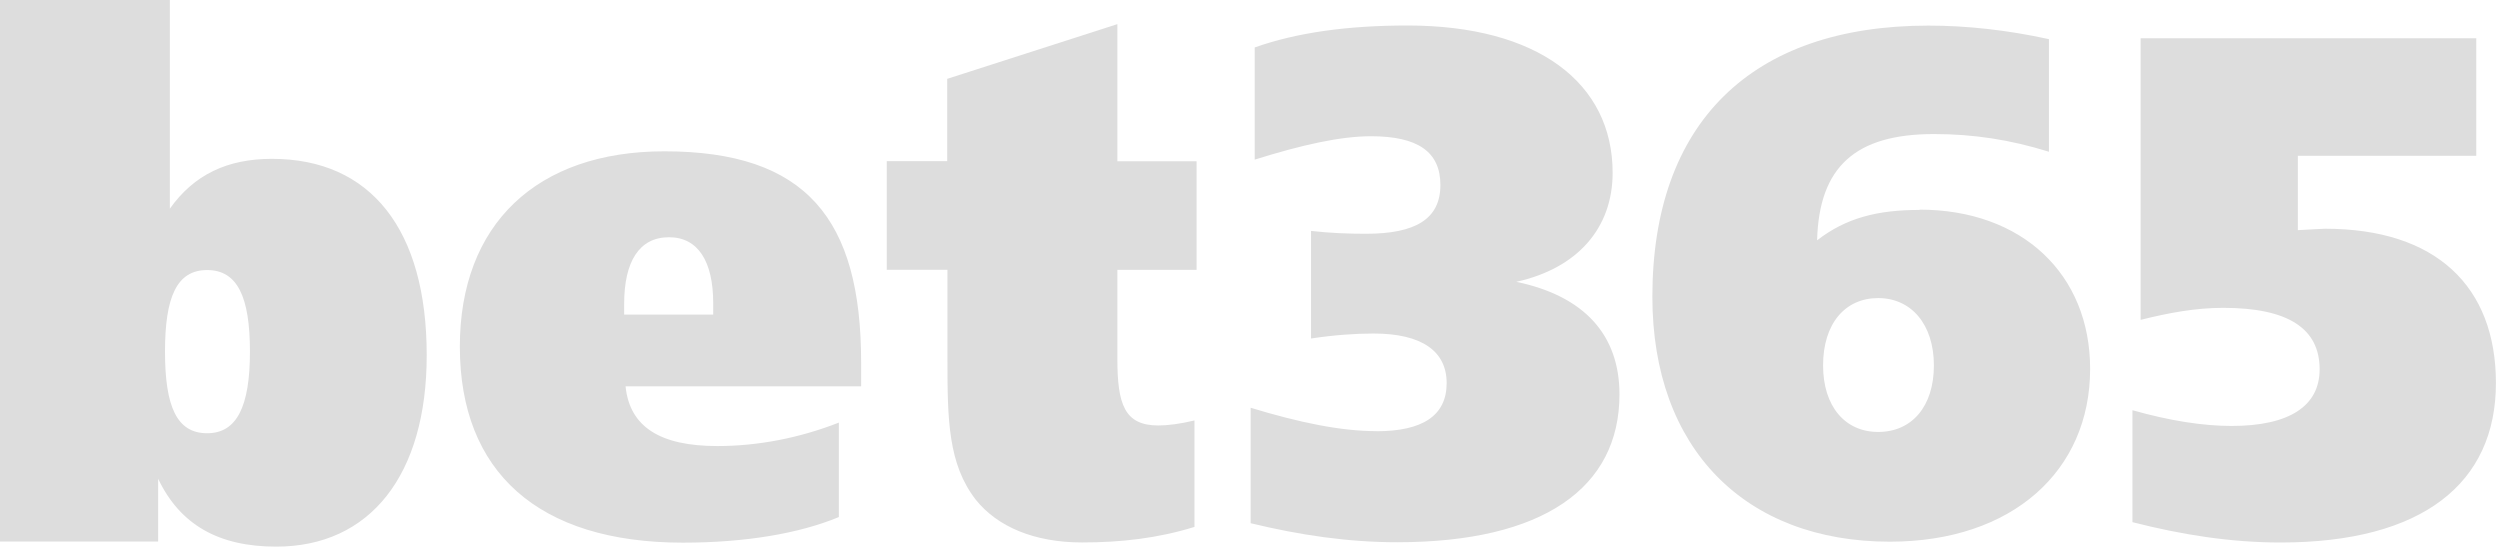
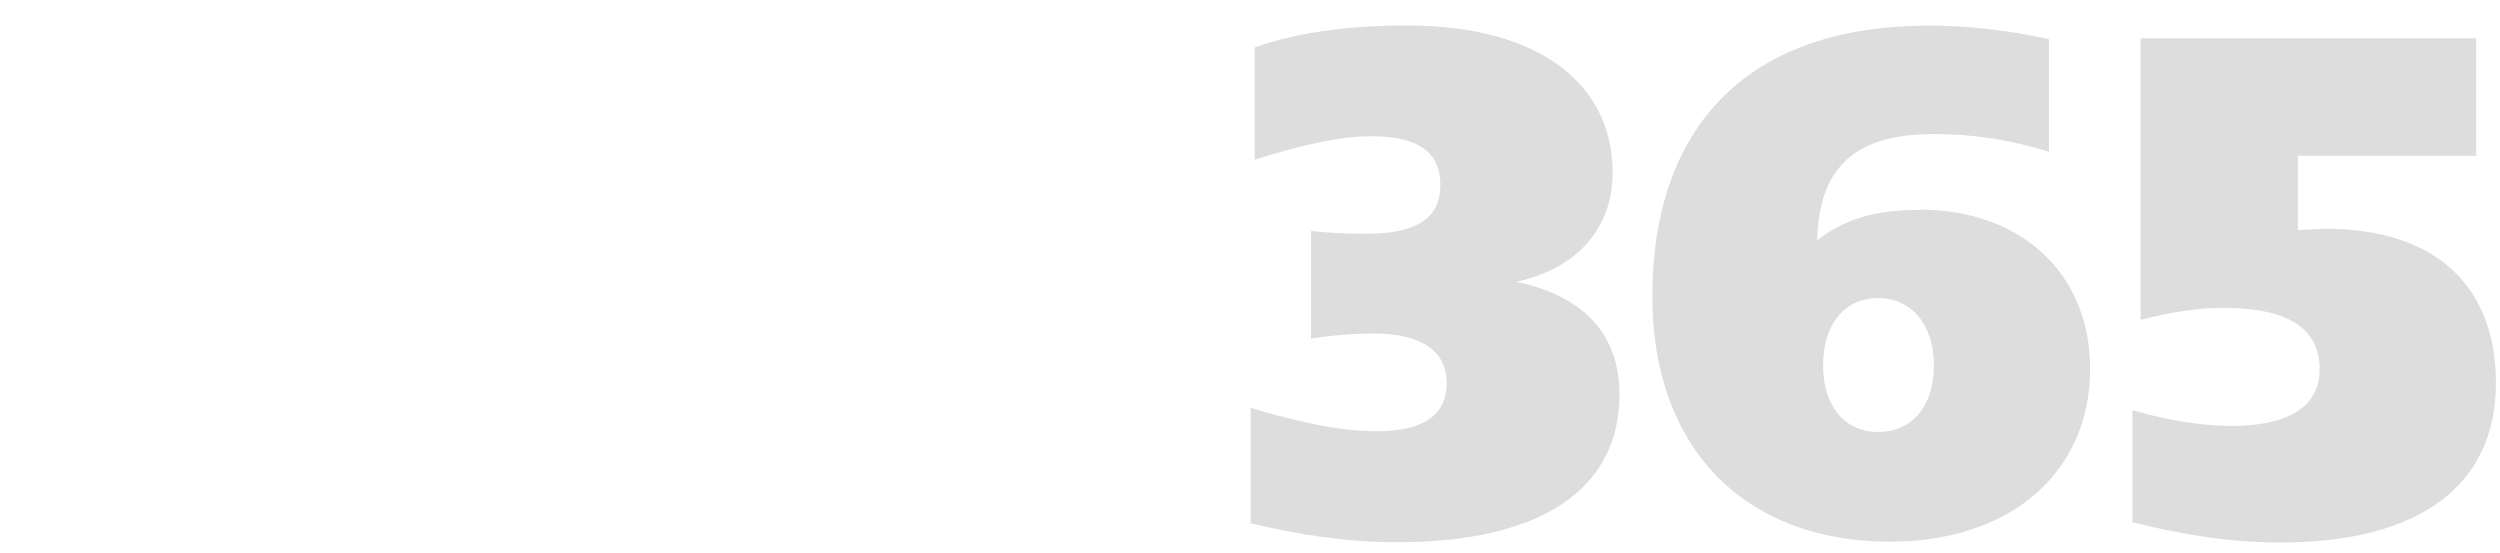
<svg xmlns="http://www.w3.org/2000/svg" width="95px" height="21px" viewBox="0 0 95 21" version="1.1">
  <title>Logo</title>
  <desc>Created with Sketch.</desc>
  <g id="Published" stroke="none" stroke-width="1" fill="none" fill-rule="evenodd">
    <g id="1.1-|-Default-&lt;768-Copy-12" transform="translate(-20, -65)" fill="#DDDDDD" fill-rule="nonzero">
      <g id="Logo" transform="translate(20, 65)">
        <path d="M52.304,16.387 C54.057,16.387 54.973,15.795 54.973,14.557 C54.973,13.345 54.029,12.674 52.198,12.674 C51.519,12.674 50.708,12.728 49.819,12.863 L49.819,8.775 C50.55,8.858 51.232,8.883 51.911,8.883 C53.795,8.883 54.735,8.318 54.735,7.03 C54.735,5.767 53.875,5.177 52.097,5.177 C50.944,5.177 49.482,5.501 47.679,6.066 L47.679,1.803 C49.279,1.236 51.211,0.969 53.485,0.969 C58.43,0.969 61.28,3.147 61.28,6.566 C61.28,8.664 59.948,10.196 57.618,10.709 C60.208,11.249 61.54,12.728 61.54,14.988 C61.54,18.536 58.641,20.605 53.095,20.605 C51.236,20.605 49.409,20.339 47.525,19.882 L47.525,15.495 C49.385,16.06 50.952,16.384 52.316,16.384 L52.304,16.387 Z M72.939,7.966 C76.836,7.966 79.425,10.413 79.425,14.018 C79.425,17.894 76.469,20.584 71.814,20.584 C66.322,20.584 62.79,17.059 62.79,11.276 C62.79,4.687 66.533,0.973 73.281,0.973 C74.726,0.973 76.269,1.139 77.86,1.488 L77.86,5.767 C76.399,5.31 74.986,5.094 73.492,5.094 C70.512,5.094 69.123,6.332 69.05,9.132 C70.155,8.276 71.356,7.977 72.948,7.977 L72.939,7.966 Z M73.488,13.886 C73.488,12.324 72.625,11.327 71.37,11.327 C70.115,11.327 69.277,12.296 69.277,13.886 C69.277,15.445 70.115,16.414 71.37,16.414 C72.651,16.414 73.488,15.445 73.488,13.886 Z M81.361,1.454 L94.098,1.454 L94.098,5.921 L87.318,5.921 L87.318,8.746 C87.862,8.718 88.236,8.692 88.357,8.692 C92.563,8.692 94.845,10.877 94.845,14.558 C94.845,18.355 92.068,20.615 86.66,20.615 C84.777,20.615 82.917,20.324 81.033,19.842 L81.033,15.588 C82.471,15.995 83.729,16.186 84.801,16.186 C86.993,16.186 88.146,15.43 88.146,14.034 C88.146,12.479 86.944,11.698 84.484,11.698 C83.437,11.698 82.416,11.886 81.344,12.155 L81.344,1.454 L81.361,1.454 Z" id="Shape" />
-         <path d="M0,0 L6.455,0 L6.455,7.929 C7.373,6.639 8.631,6.036 10.336,6.036 C14.089,6.036 16.215,8.724 16.215,13.499 C16.215,18.055 14.063,20.772 10.495,20.772 C8.317,20.772 6.847,19.949 6.009,18.193 L6.009,20.579 L0,20.579 L0,0 Z M6.27,13.36 C6.27,15.448 6.717,16.463 7.871,16.463 C9,16.463 9.498,15.449 9.498,13.361 C9.498,11.284 9.025,10.262 7.871,10.262 C6.717,10.262 6.27,11.284 6.27,13.361 L6.27,13.36 Z M32.716,14.681 L23.771,14.681 C23.928,16.221 25.083,16.95 27.26,16.95 C28.782,16.95 30.356,16.653 31.876,16.059 L31.876,19.648 C30.382,20.269 28.336,20.621 25.949,20.621 C20.439,20.621 17.474,17.922 17.474,13.172 C17.474,8.529 20.389,5.75 25.245,5.75 C30.628,5.75 32.723,8.313 32.723,13.766 L32.723,14.682 L32.716,14.681 Z M27.102,11.956 L27.102,11.524 C27.102,9.931 26.525,9.015 25.423,9.015 C24.294,9.015 23.718,9.931 23.718,11.552 L23.718,11.955 L27.102,11.955 L27.102,11.956 Z M45.47,6.127 L45.47,10.256 L42.46,10.256 L42.46,13.63 C42.46,15.358 42.726,16.168 44.017,16.168 C44.367,16.168 44.838,16.11 45.39,15.977 L45.39,20.023 C43.993,20.455 42.597,20.613 41.119,20.613 C39.3,20.613 37.903,20.015 37.083,18.993 C36.028,17.639 36.003,15.944 36.003,13.675 L36.003,10.252 L33.697,10.252 L33.697,6.124 L35.994,6.124 L35.994,2.996 L42.46,0.917 L42.46,6.127 L45.47,6.127 Z" id="Shape" />
      </g>
    </g>
  </g>
</svg>